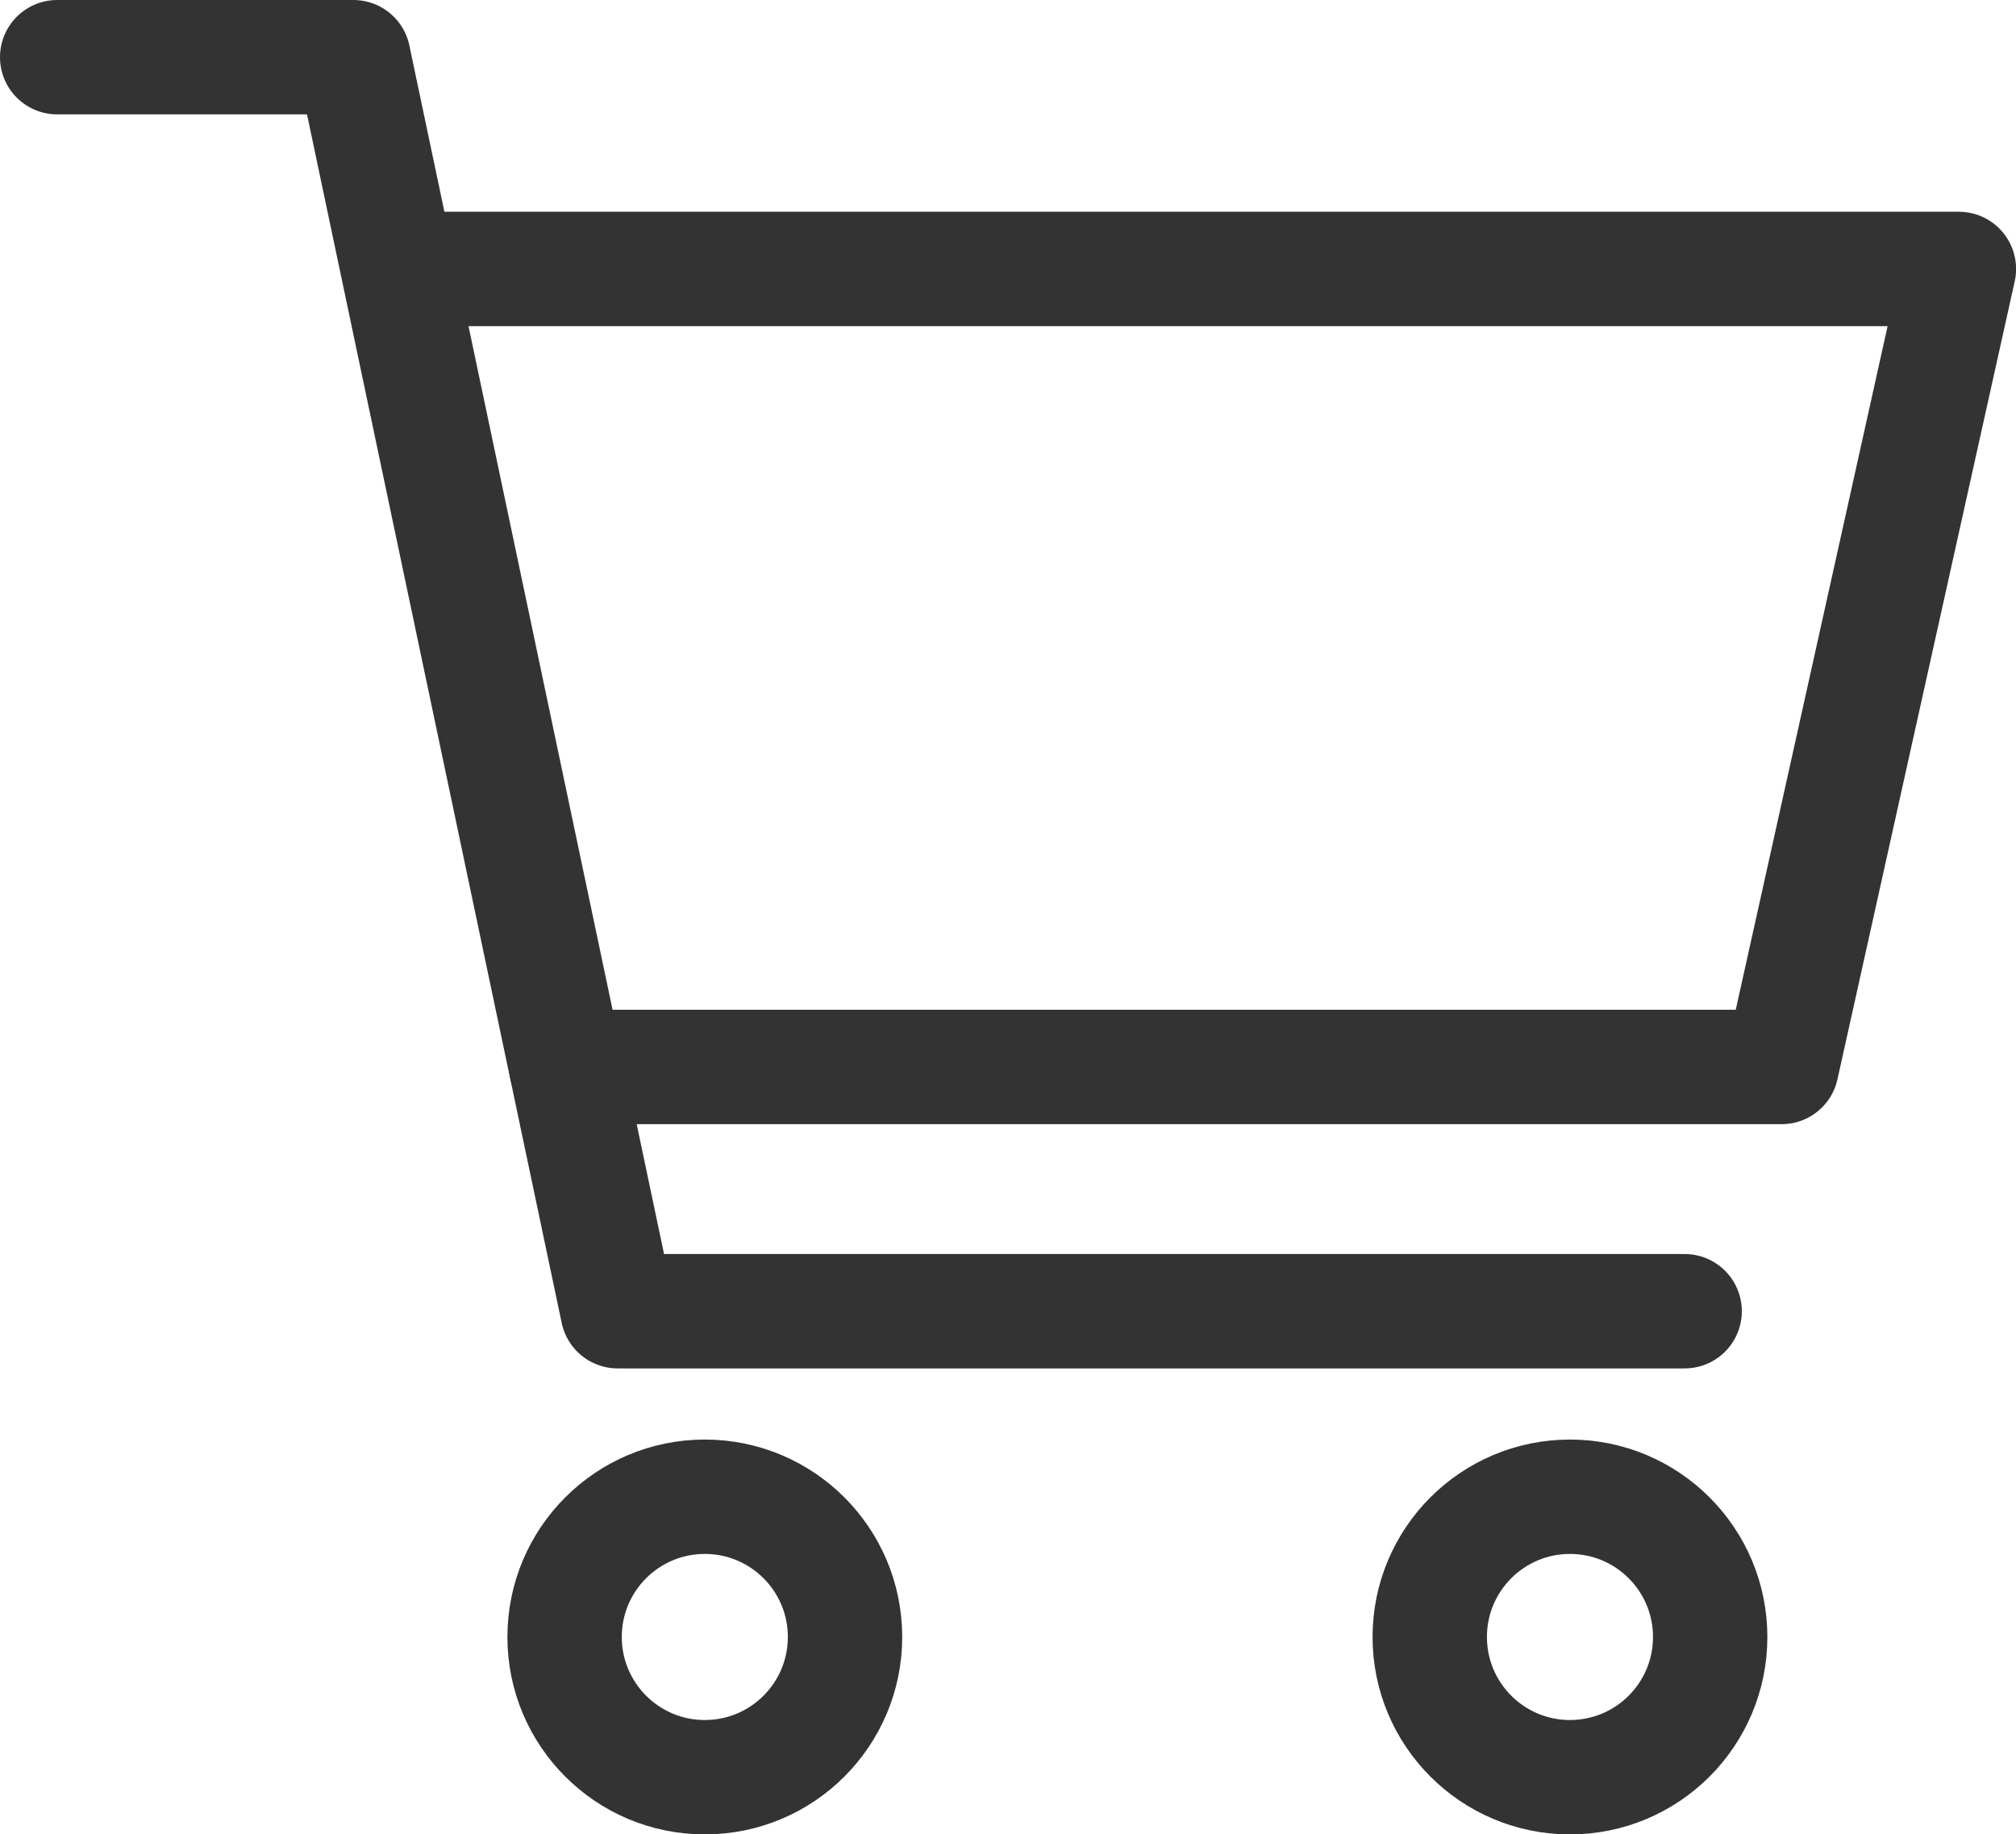
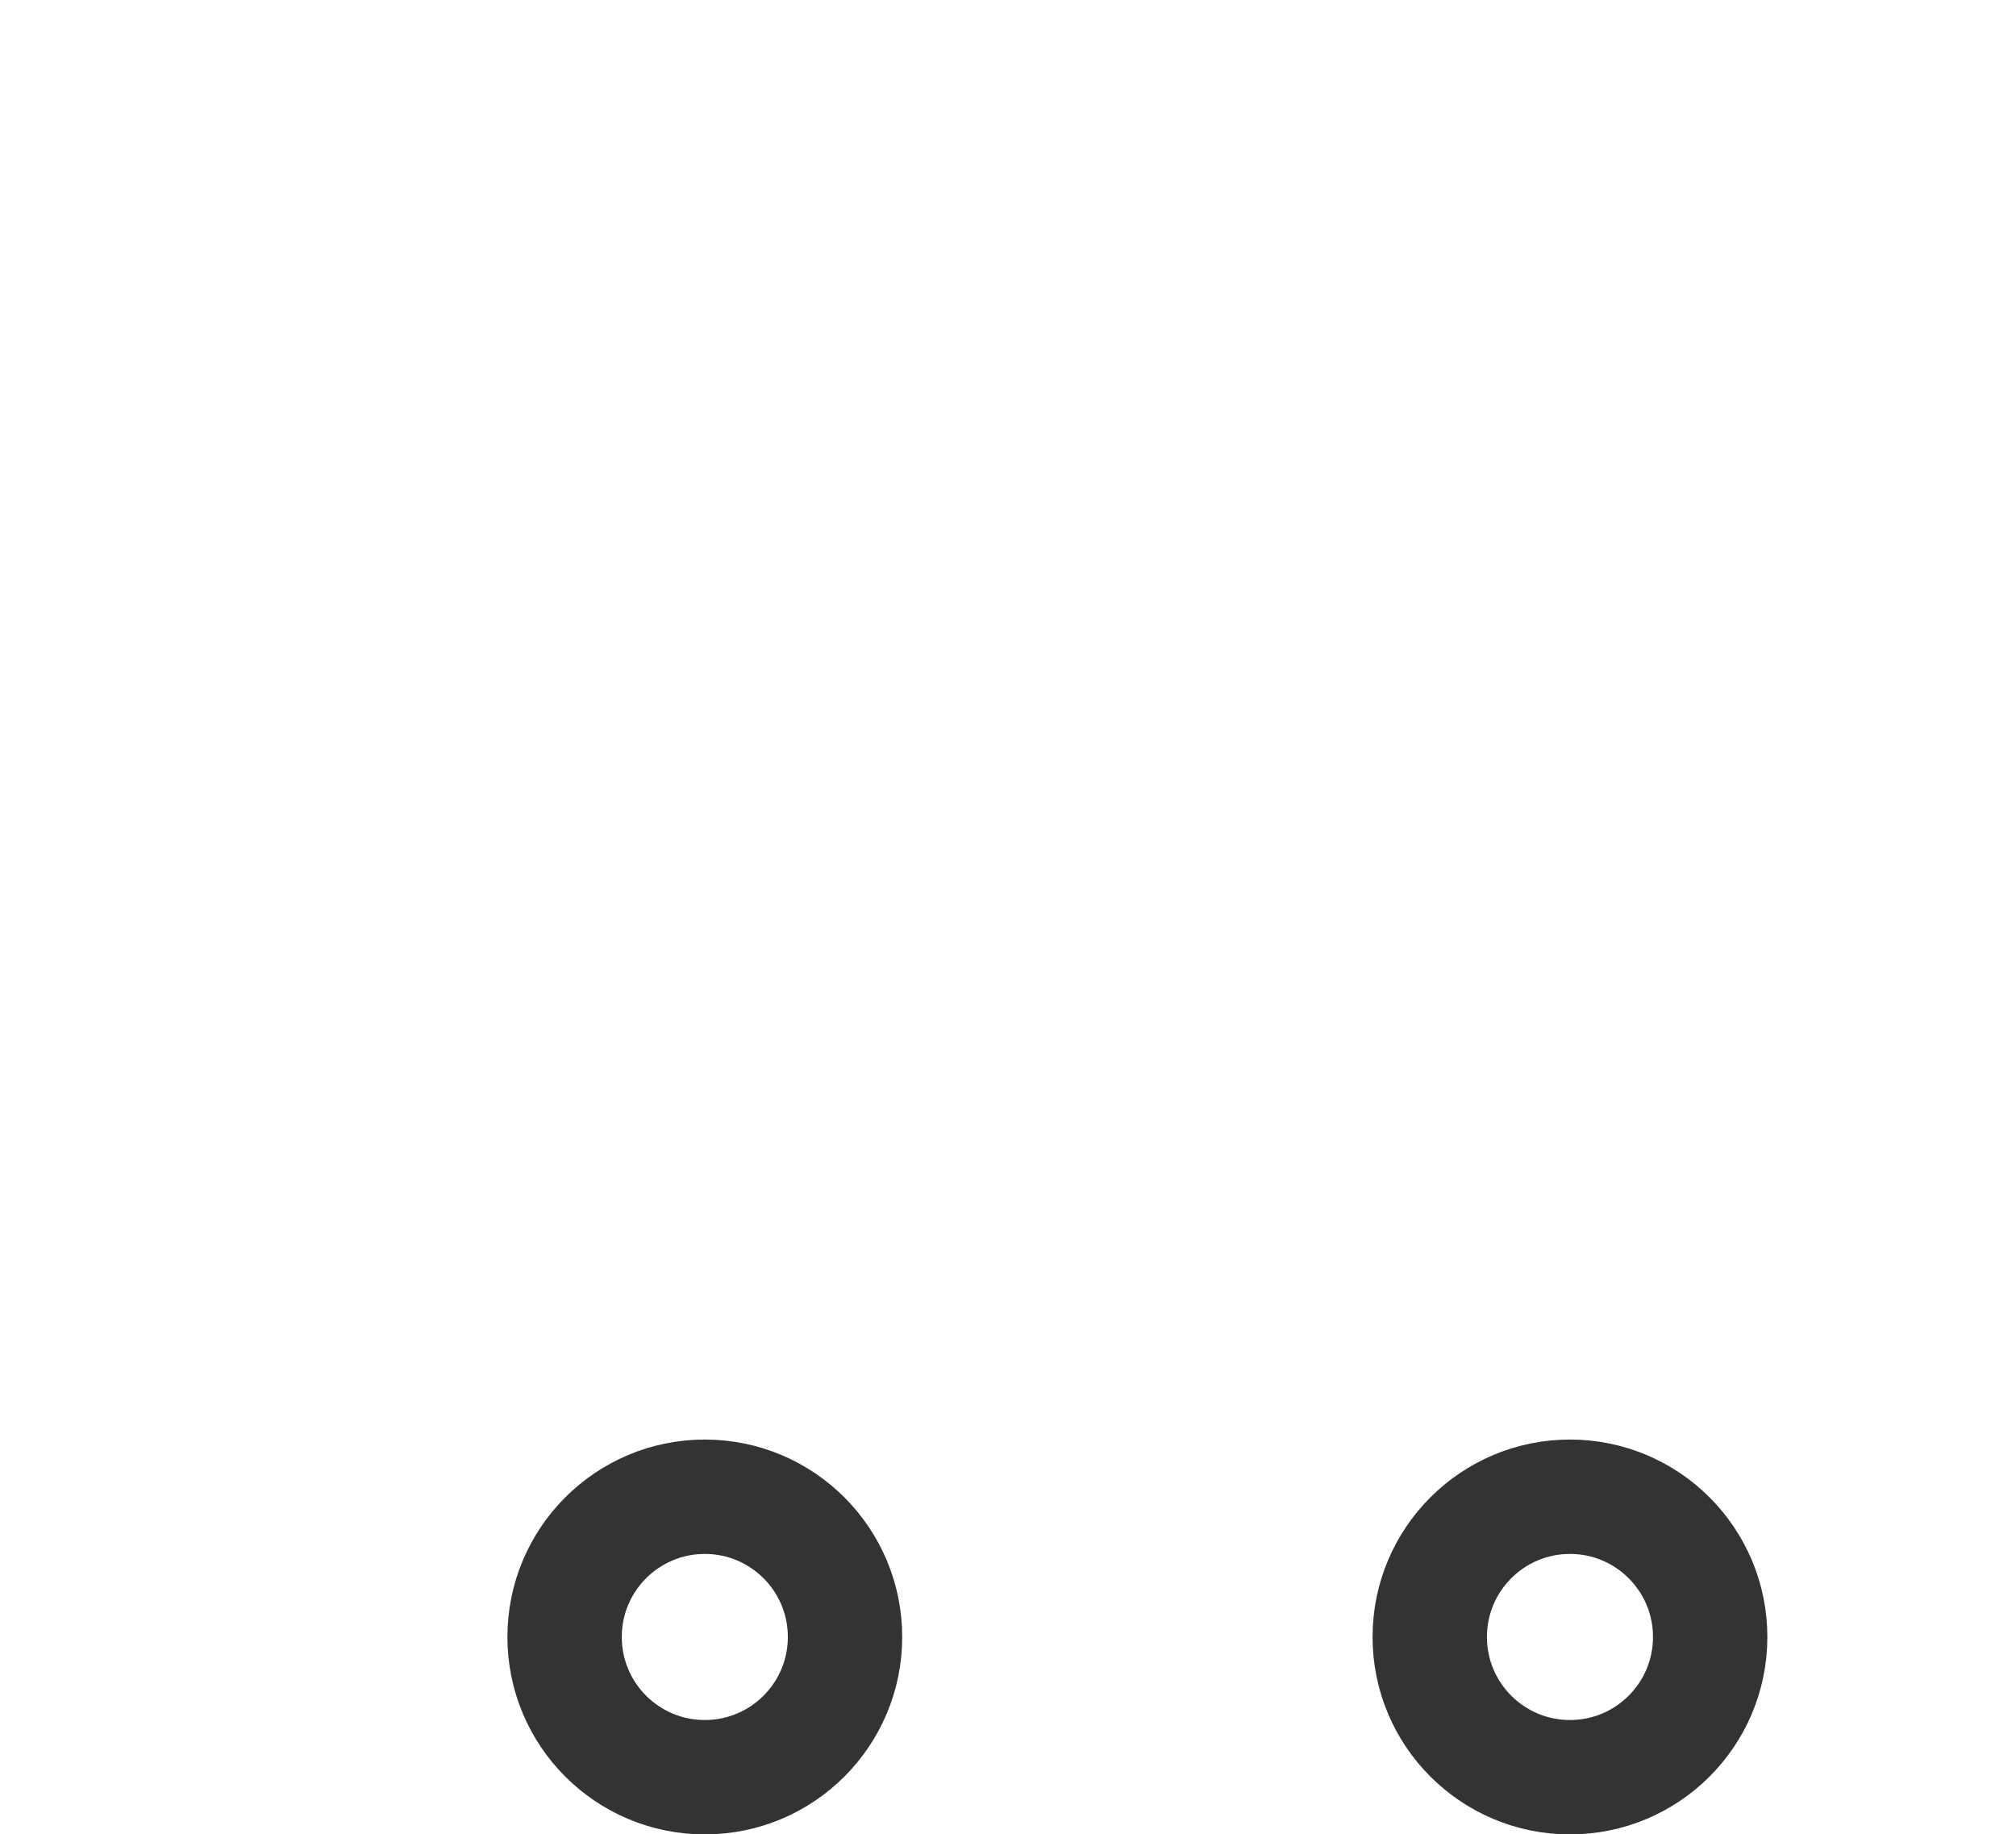
<svg xmlns="http://www.w3.org/2000/svg" width="26.441" height="24.056" viewBox="0 0 26.441 24.056">
  <g id="グループ_1962" data-name="グループ 1962" transform="translate(-1974.44 -726.862)">
-     <path id="パス_634" data-name="パス 634" d="M1975.19,727.612h3.885l3.466,16.445h13.994" transform="translate(0 0)" fill="none" stroke="#333" stroke-linecap="round" stroke-linejoin="round" stroke-width="1.5" />
-     <path id="パス_635" data-name="パス 635" d="M1982.377,731.922h20.311l-2.325,10.465h-15.94" transform="translate(-2.556 -1.533)" fill="none" stroke="#333" stroke-linecap="round" stroke-linejoin="round" stroke-width="1.5" />
    <circle id="楕円形_84" data-name="楕円形 84" cx="1.839" cy="1.839" r="1.839" transform="translate(1981.845 746.49)" fill="none" stroke="#333" stroke-linecap="round" stroke-linejoin="round" stroke-width="1.5" />
    <circle id="楕円形_85" data-name="楕円形 85" cx="1.839" cy="1.839" r="1.839" transform="translate(1993.192 746.49)" fill="none" stroke="#333" stroke-linecap="round" stroke-linejoin="round" stroke-width="1.5" />
  </g>
</svg>